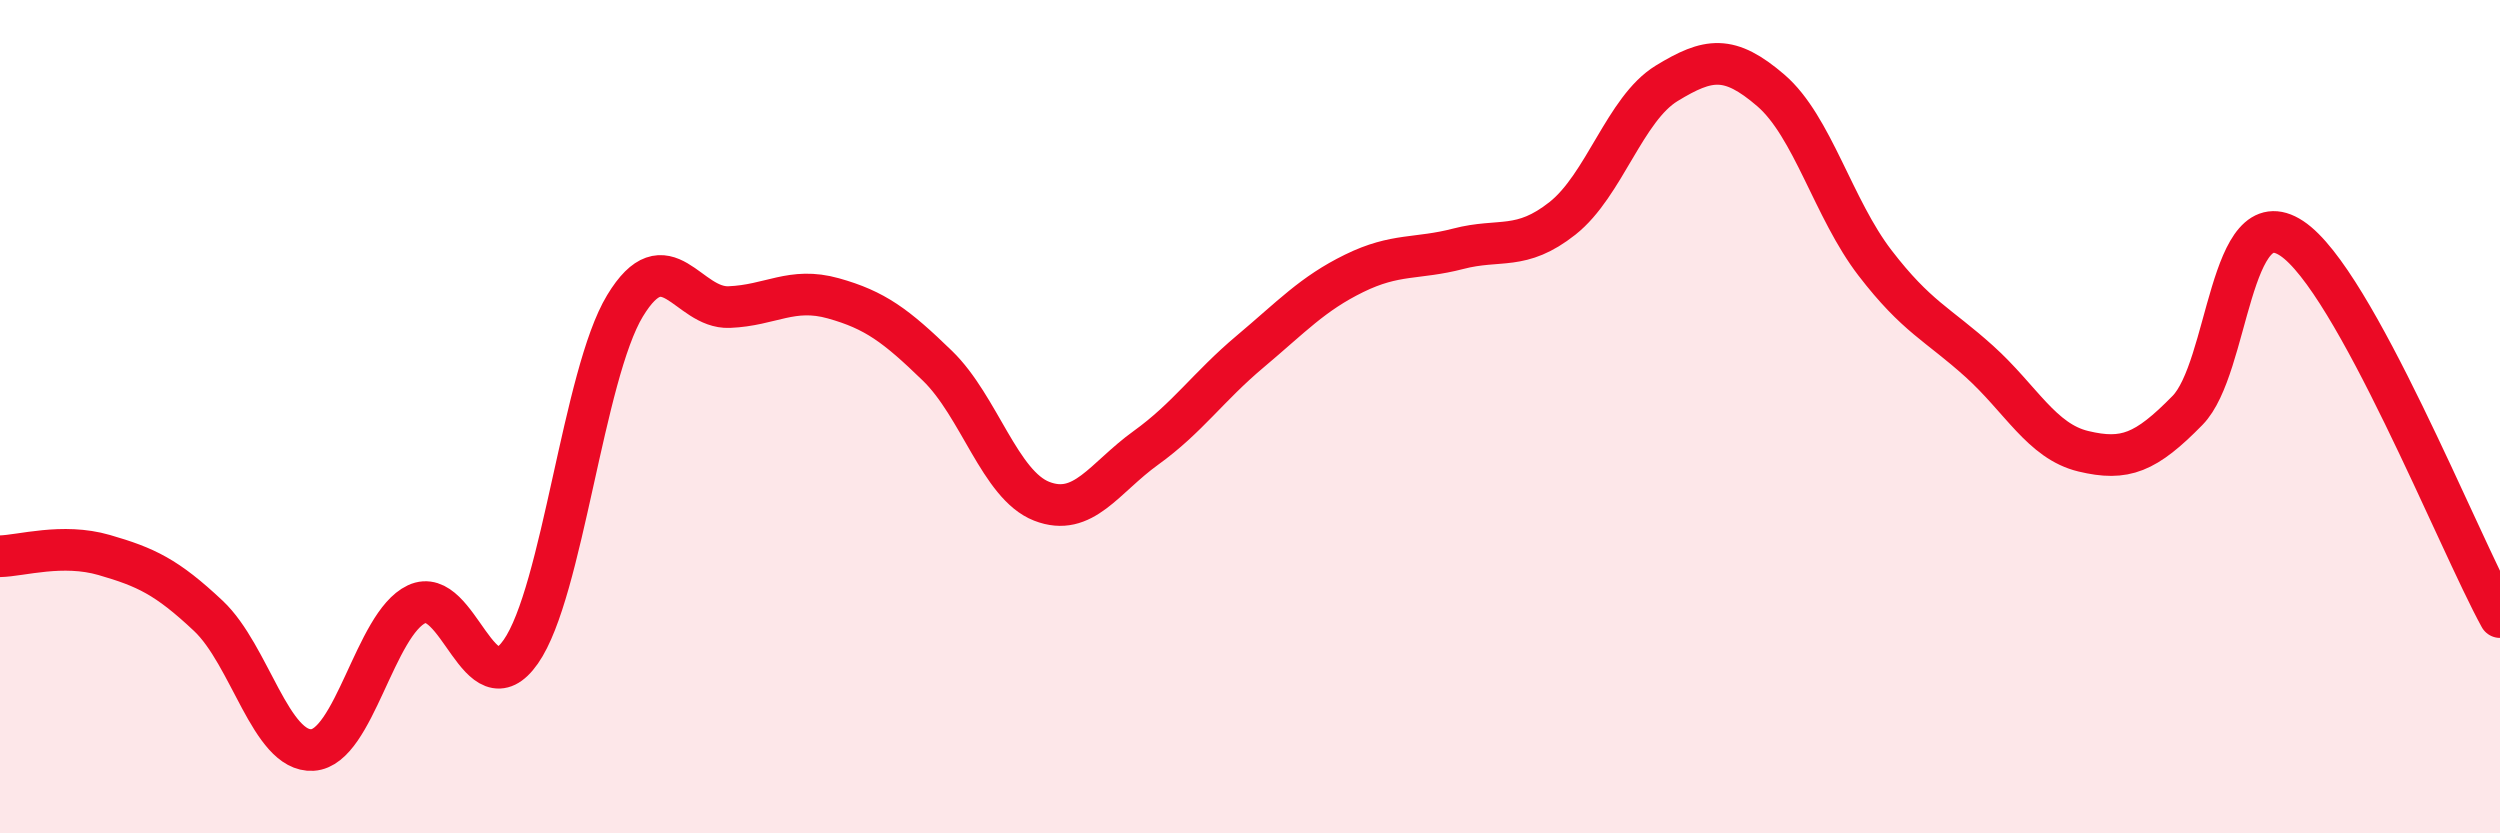
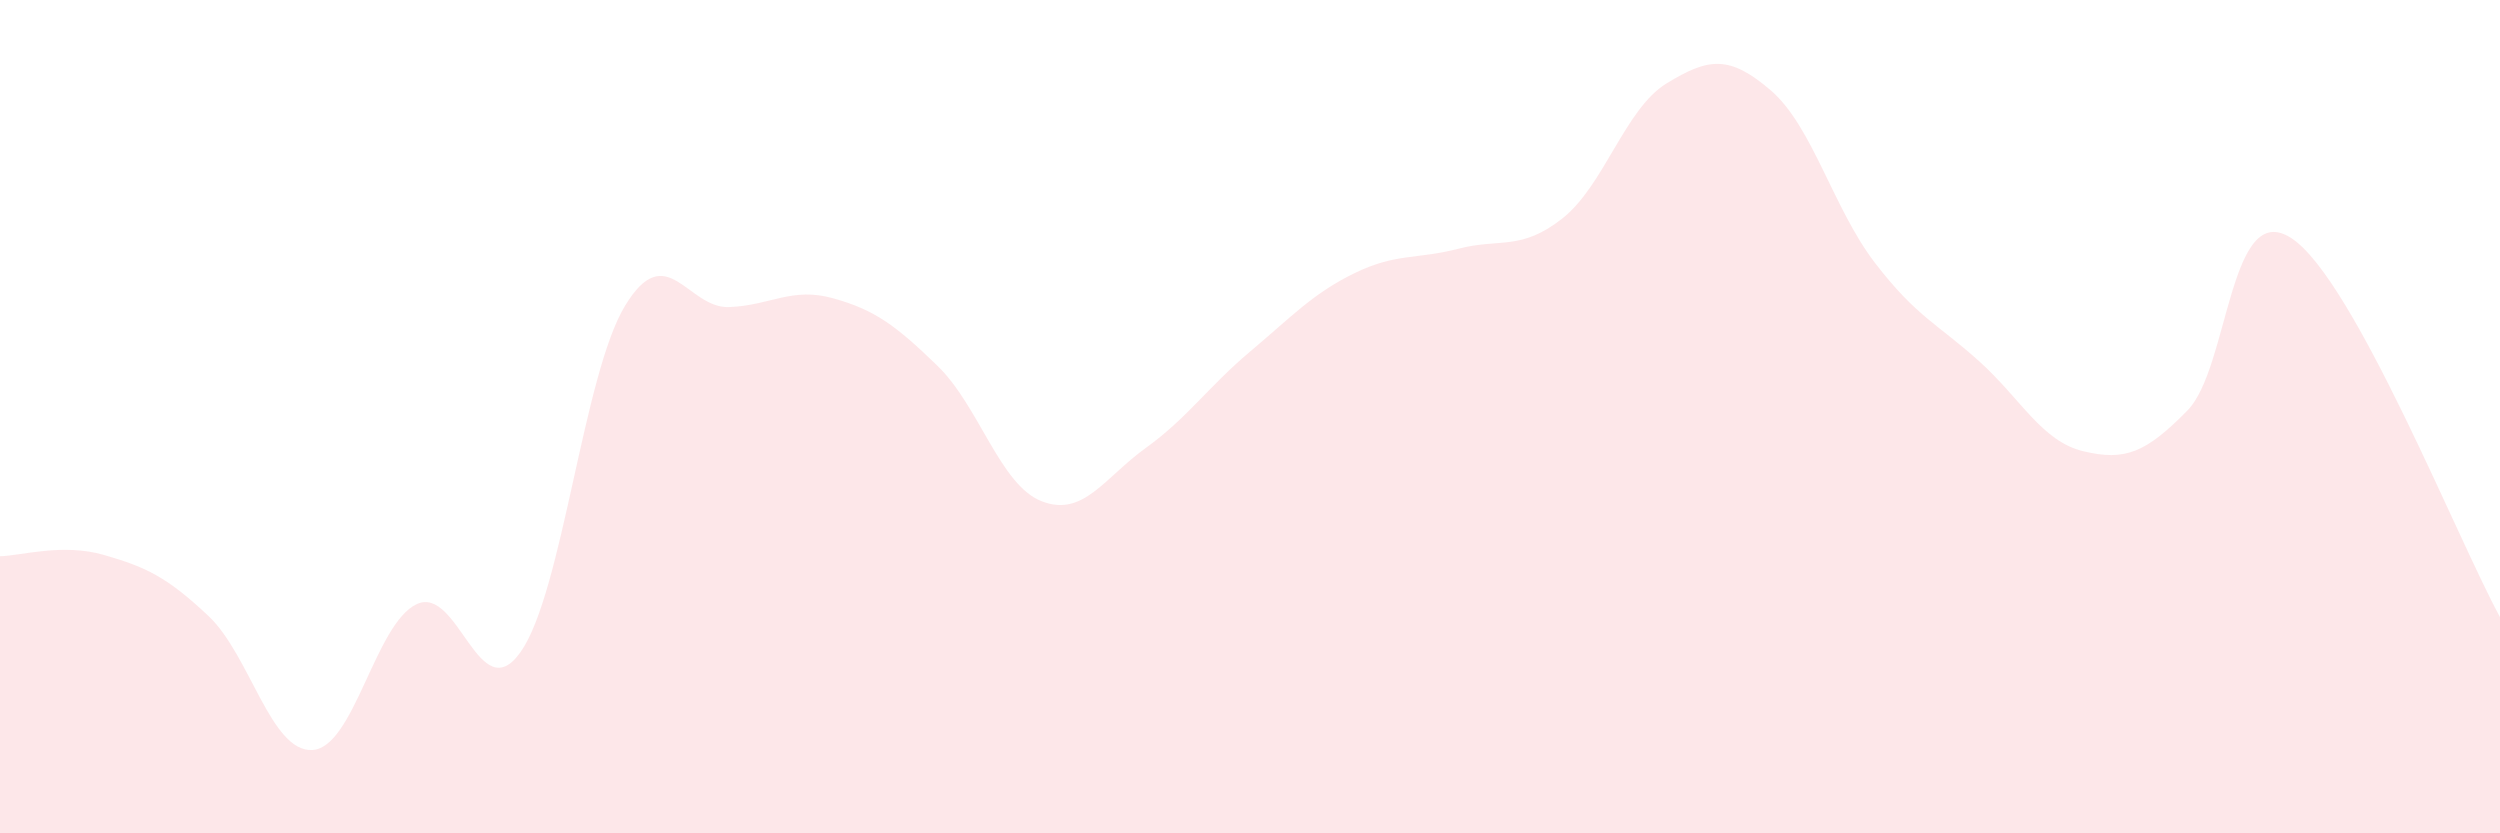
<svg xmlns="http://www.w3.org/2000/svg" width="60" height="20" viewBox="0 0 60 20">
  <path d="M 0,13.35 C 0.5,13.34 1.5,13.03 2.5,13.32 C 3.5,13.61 4,13.84 5,14.78 C 6,15.72 6.5,18.06 7.5,18 C 8.5,17.94 9,14.97 10,14.5 C 11,14.03 11.5,17.07 12.5,15.64 C 13.5,14.21 14,8.99 15,7.34 C 16,5.69 16.5,7.41 17.5,7.37 C 18.5,7.33 19,6.88 20,7.16 C 21,7.44 21.5,7.81 22.5,8.78 C 23.5,9.75 24,11.64 25,12.03 C 26,12.42 26.5,11.47 27.5,10.75 C 28.5,10.03 29,9.28 30,8.44 C 31,7.6 31.5,7.05 32.5,6.56 C 33.5,6.07 34,6.23 35,5.97 C 36,5.71 36.5,6.03 37.5,5.24 C 38.5,4.45 39,2.61 40,2 C 41,1.39 41.5,1.31 42.5,2.17 C 43.5,3.03 44,5.01 45,6.31 C 46,7.61 46.5,7.77 47.5,8.67 C 48.5,9.57 49,10.59 50,10.83 C 51,11.07 51.5,10.87 52.5,9.85 C 53.5,8.83 53.5,4.73 55,5.72 C 56.5,6.71 59,12.99 60,14.81L60 20L0 20Z" fill="#EB0A25" opacity="0.1" stroke-linecap="round" stroke-linejoin="round" />
-   <path d="M 0,13.35 C 0.5,13.34 1.5,13.03 2.5,13.32 C 3.5,13.61 4,13.84 5,14.78 C 6,15.72 6.5,18.06 7.5,18 C 8.5,17.94 9,14.97 10,14.5 C 11,14.03 11.5,17.07 12.5,15.64 C 13.5,14.21 14,8.99 15,7.34 C 16,5.69 16.5,7.41 17.5,7.37 C 18.5,7.33 19,6.88 20,7.16 C 21,7.44 21.5,7.81 22.5,8.78 C 23.5,9.75 24,11.64 25,12.03 C 26,12.42 26.5,11.47 27.5,10.75 C 28.5,10.03 29,9.28 30,8.44 C 31,7.6 31.5,7.05 32.5,6.56 C 33.5,6.07 34,6.23 35,5.97 C 36,5.71 36.5,6.03 37.5,5.24 C 38.5,4.45 39,2.61 40,2 C 41,1.39 41.5,1.31 42.5,2.17 C 43.5,3.03 44,5.01 45,6.31 C 46,7.61 46.5,7.77 47.5,8.67 C 48.5,9.57 49,10.59 50,10.83 C 51,11.07 51.5,10.87 52.5,9.85 C 53.5,8.83 53.5,4.73 55,5.72 C 56.5,6.71 59,12.99 60,14.81" stroke="#EB0A25" stroke-width="1" fill="none" stroke-linecap="round" stroke-linejoin="round" />
</svg>